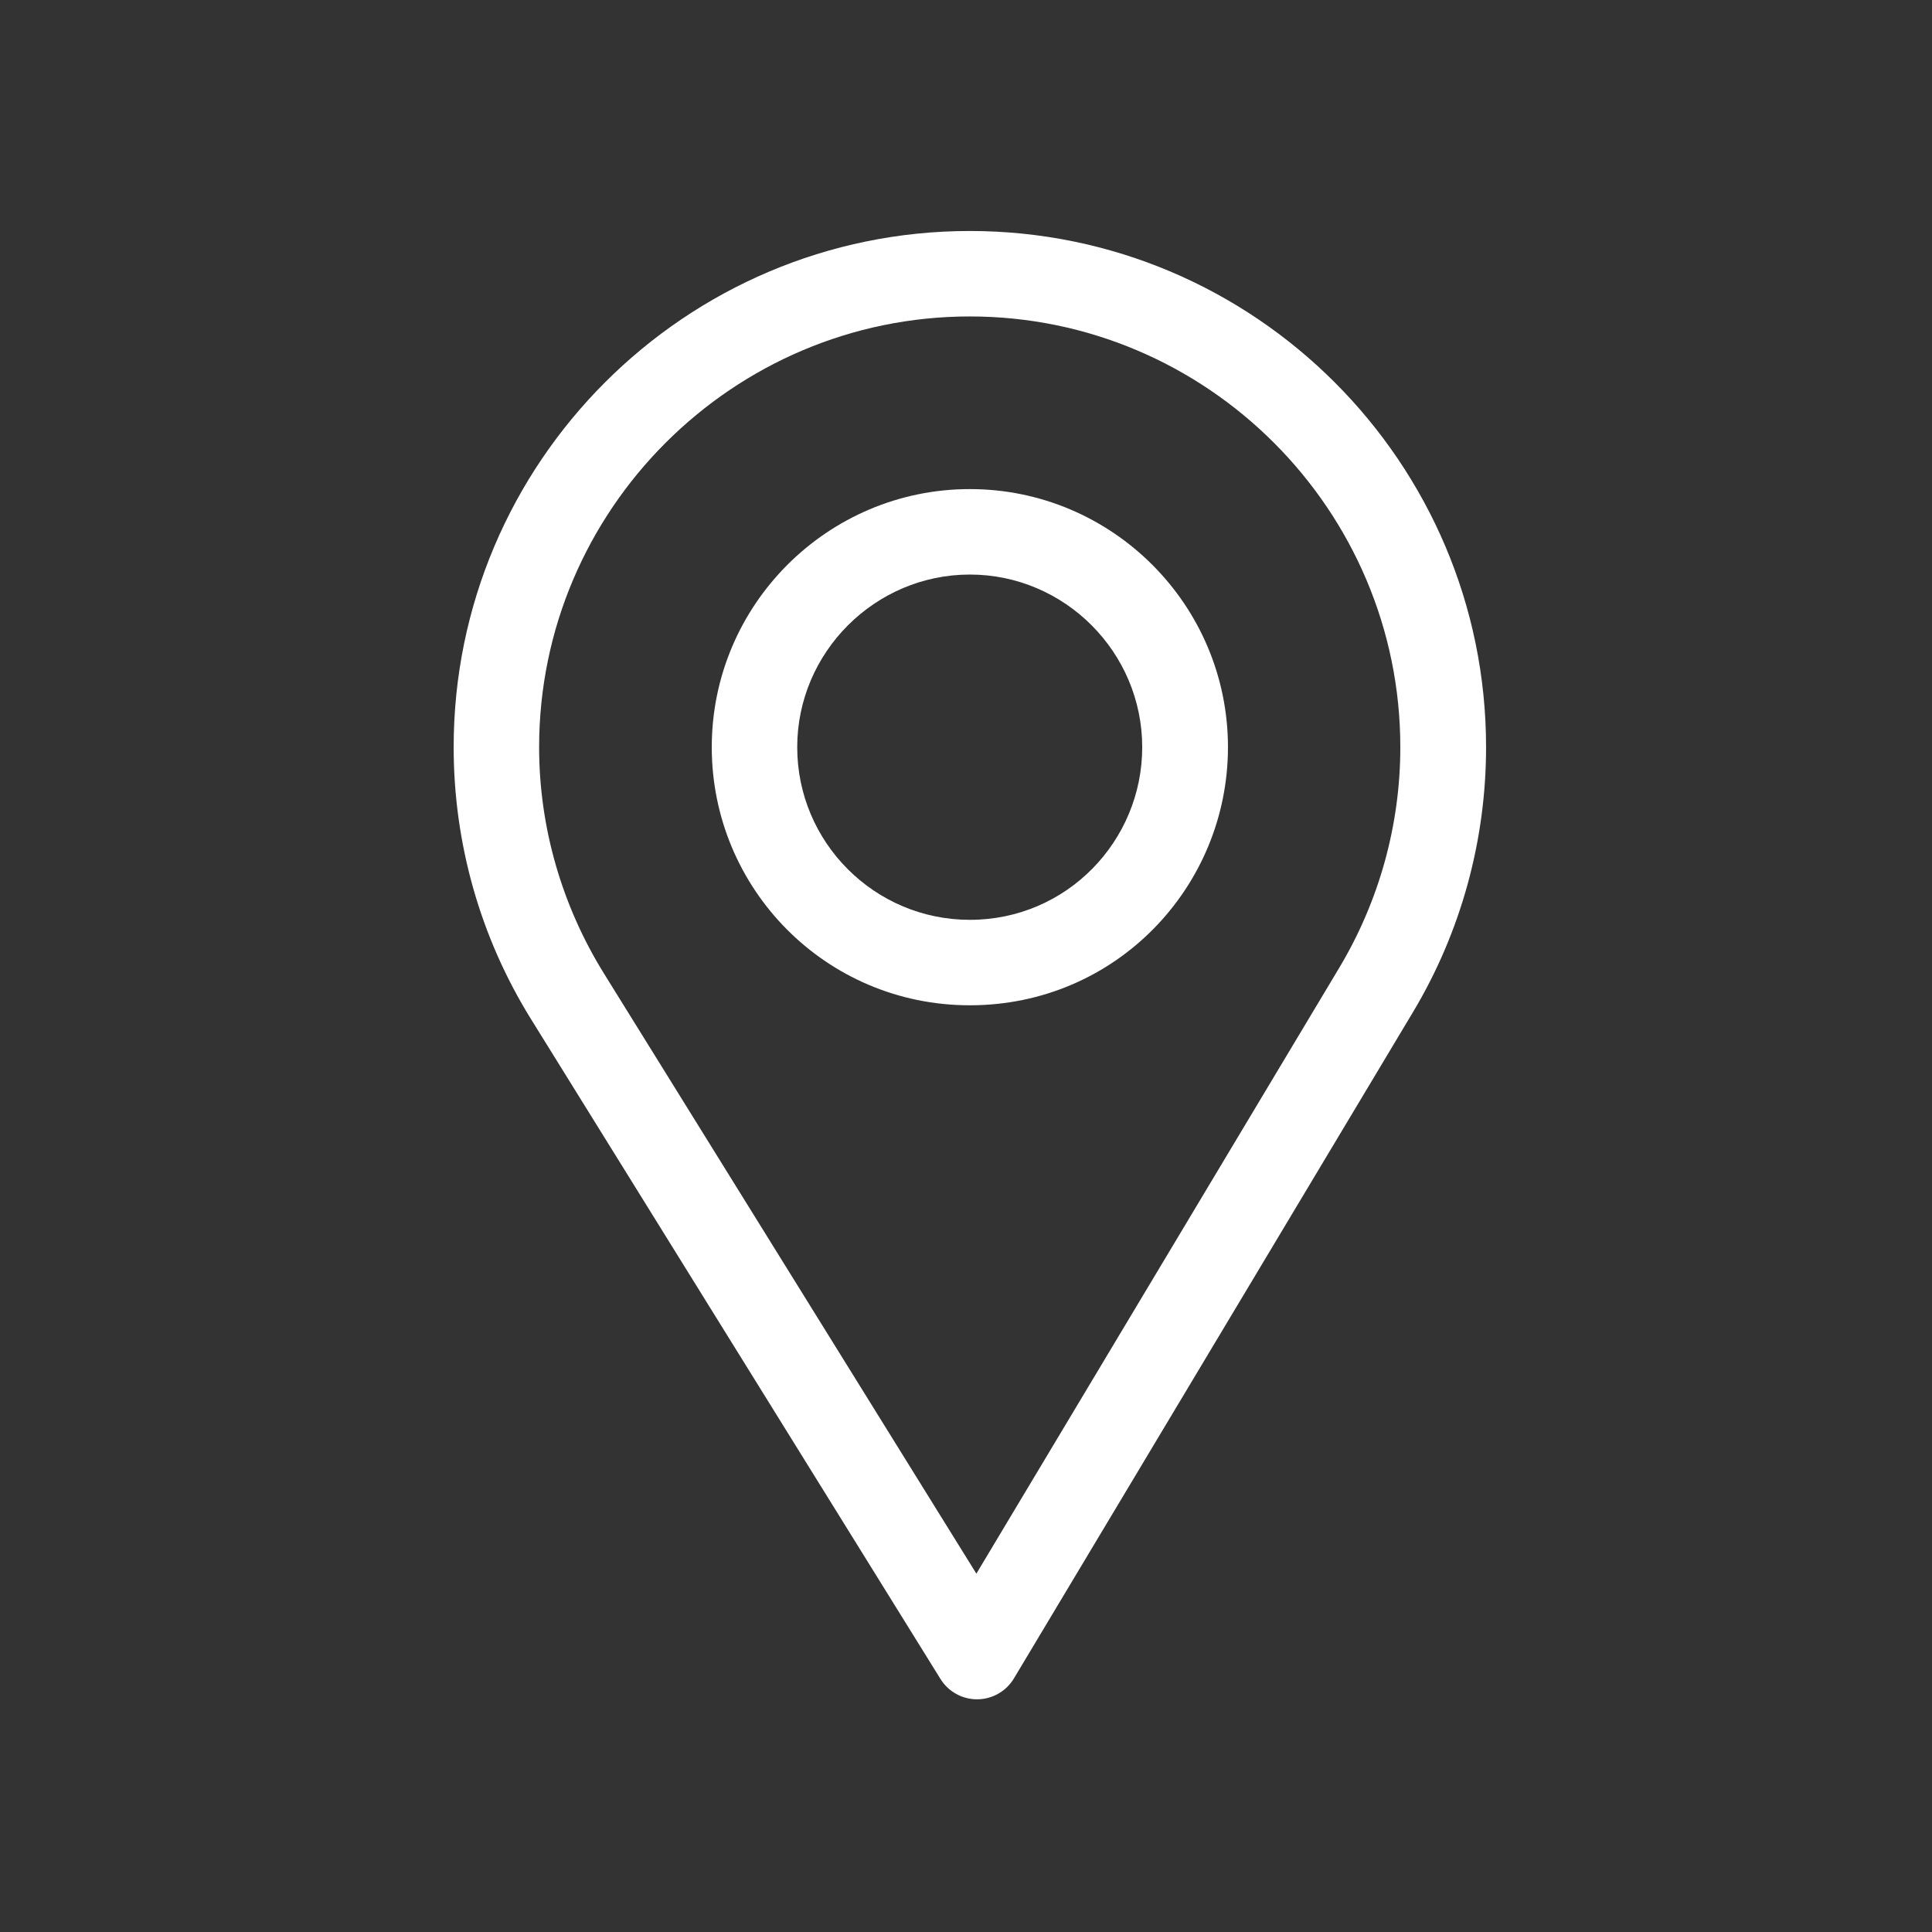
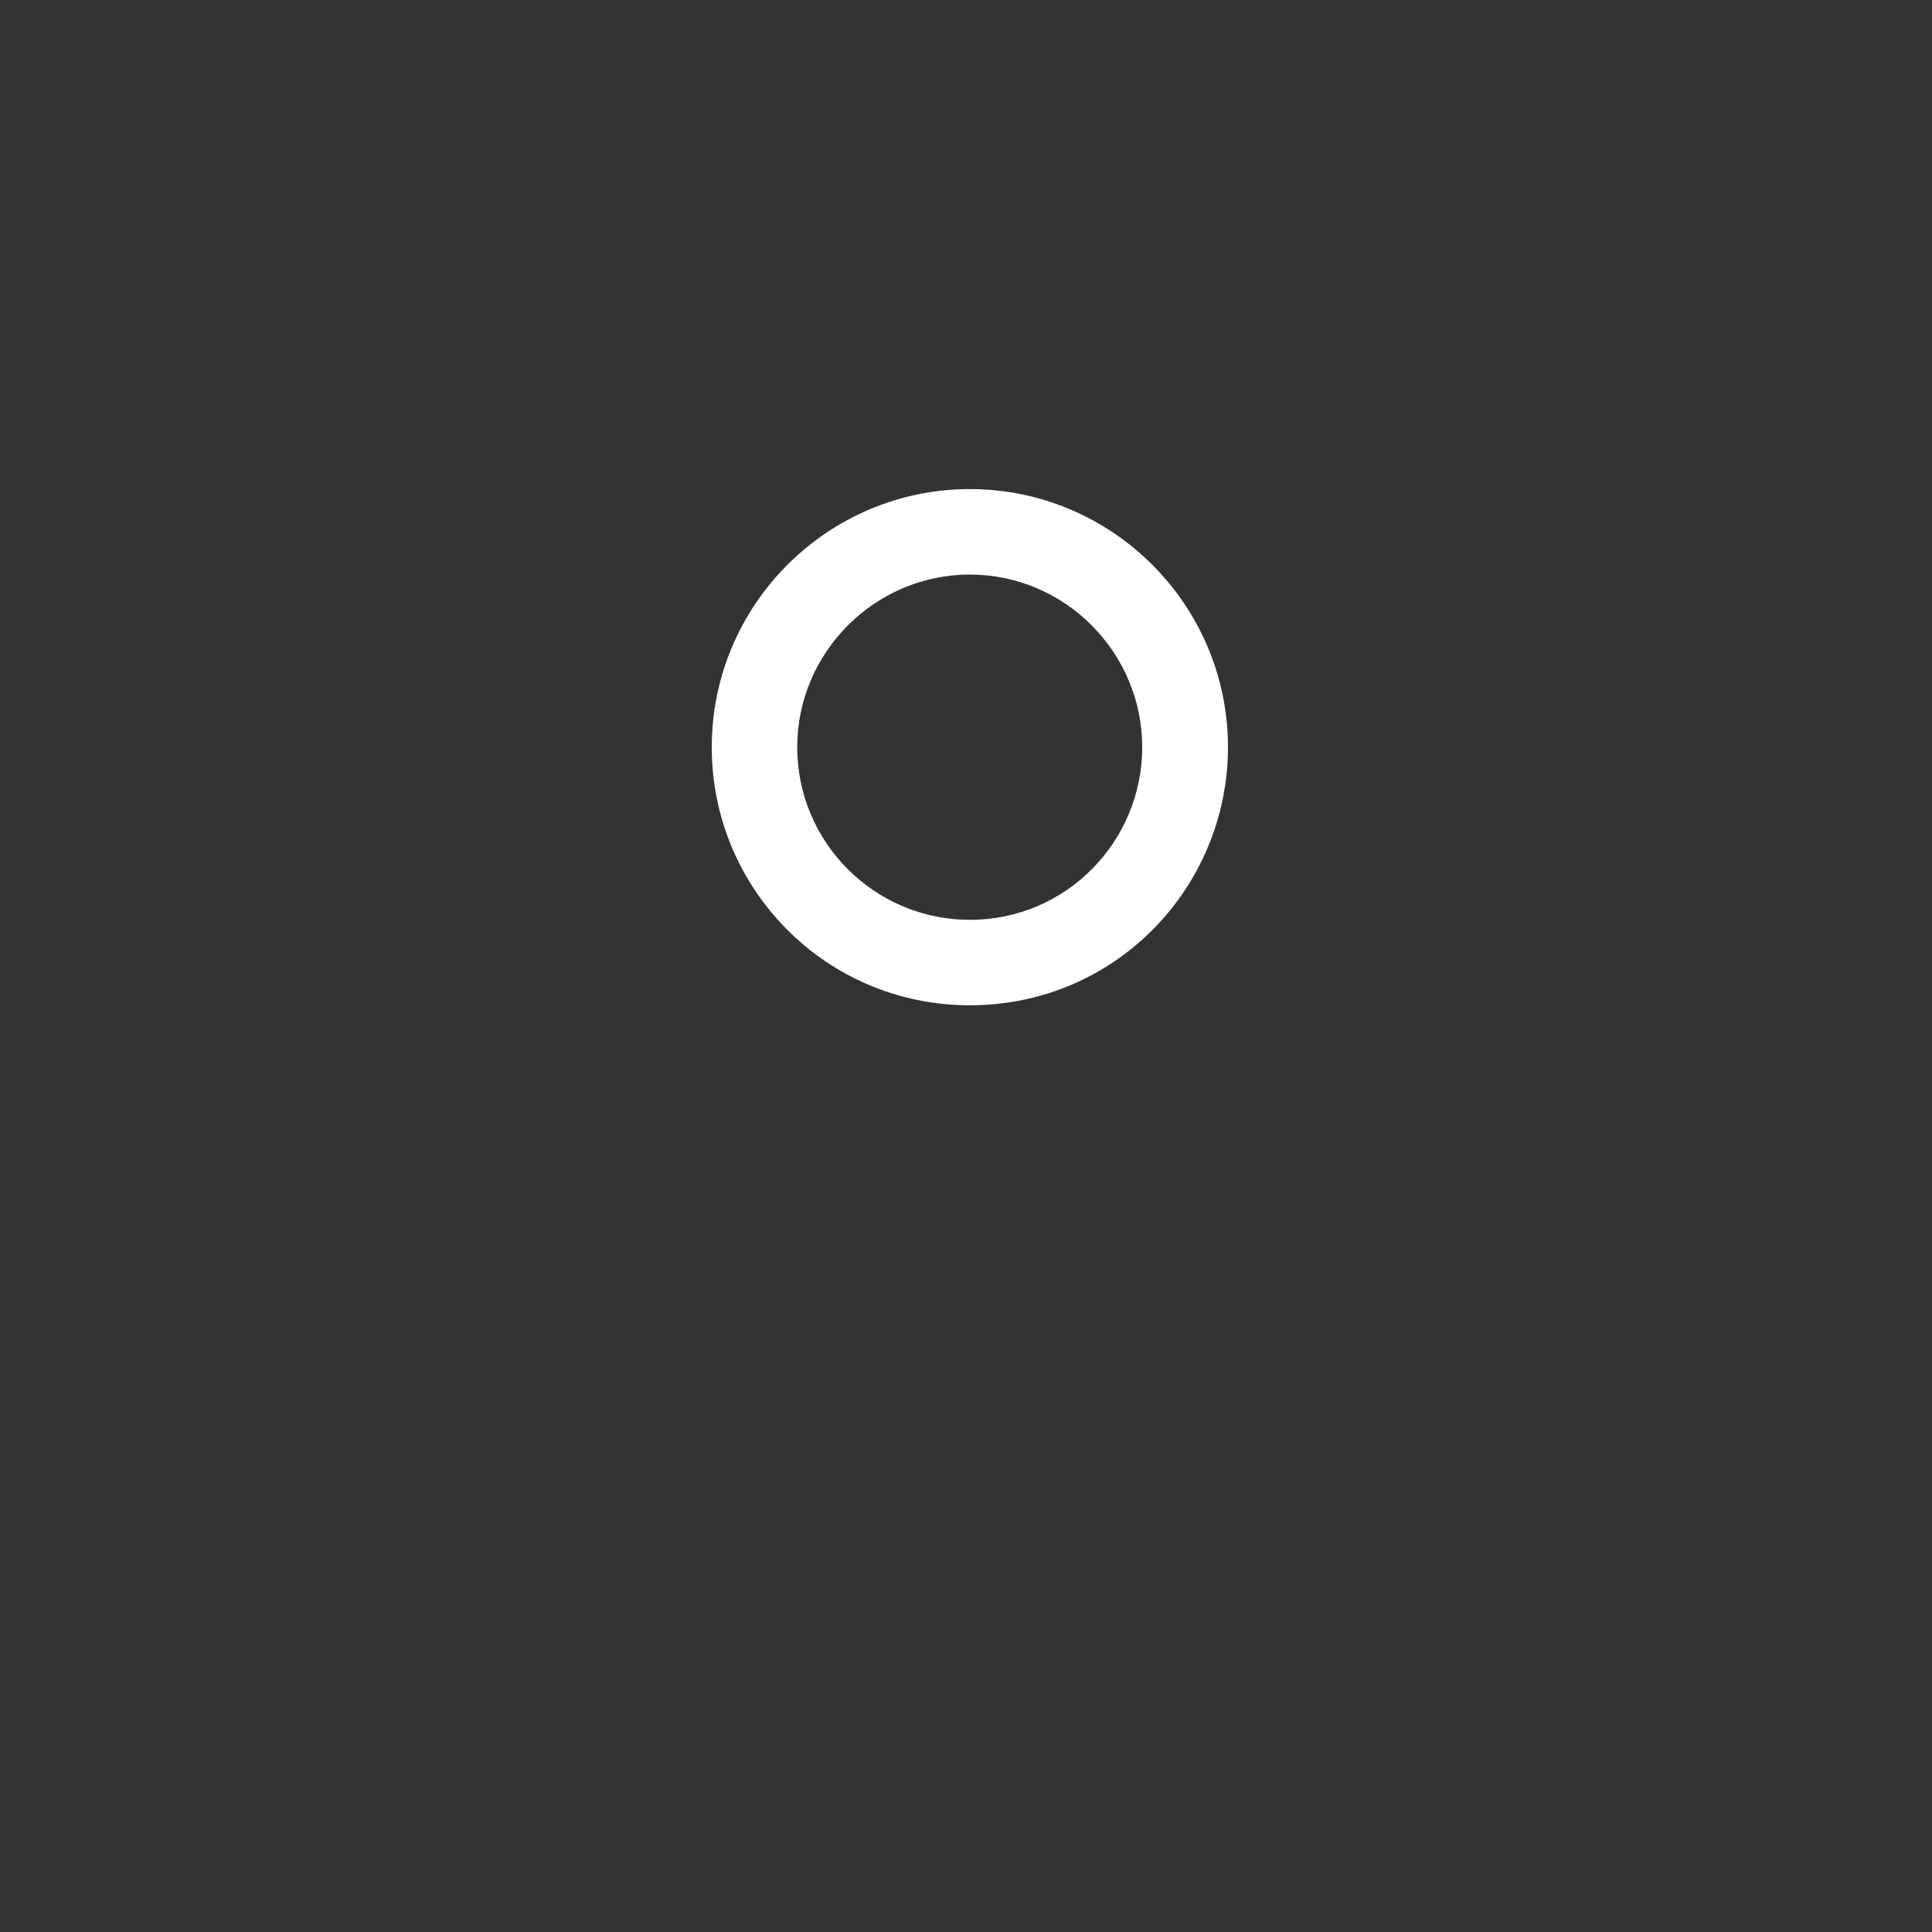
<svg xmlns="http://www.w3.org/2000/svg" version="1.1" id="Layer_1" x="0px" y="0px" width="250px" height="250px" viewBox="0 0 250 250" style="enable-background:new 0 0 250 250;" xml:space="preserve">
  <rect x="0" y="0" width="250" height="250" fill="#333333" stroke="none" />
  <style type="text/css">
	.st0{fill:#FFFFFF;}
</style>
  <g>
-     <path class="st0" d="M125.5,29.89c-36.832,0-66.797,29.965-66.797,66.797c0,12.444,3.447,24.589,9.971,35.125l53.024,85.447   c1.016,1.637,2.805,2.631,4.73,2.631c0.015,0,0.029,0,0.044,0c1.941-0.015,3.734-1.041,4.731-2.706l51.672-86.275   c6.164-10.313,9.422-22.147,9.422-34.222C192.297,59.855,162.332,29.89,125.5,29.89z M173.321,125.193l-46.978,78.437   l-48.207-77.685c-5.43-8.77-8.374-18.887-8.374-29.259c0-30.693,25.045-55.738,55.738-55.738s55.701,25.045,55.701,55.738   C181.201,106.751,178.451,116.61,173.321,125.193z" />
    <path class="st0" d="M125.5,63.288c-18.416,0-33.398,14.983-33.398,33.398c0,18.298,14.739,33.398,33.398,33.398   c18.89,0,33.398-15.301,33.398-33.398C158.898,78.271,143.916,63.288,125.5,63.288z M125.5,119.026   c-12.341,0-22.34-10.032-22.34-22.34c0-12.277,10.063-22.34,22.34-22.34s22.303,10.063,22.303,22.34   C147.803,108.815,138.037,119.026,125.5,119.026z" />
  </g>
</svg>